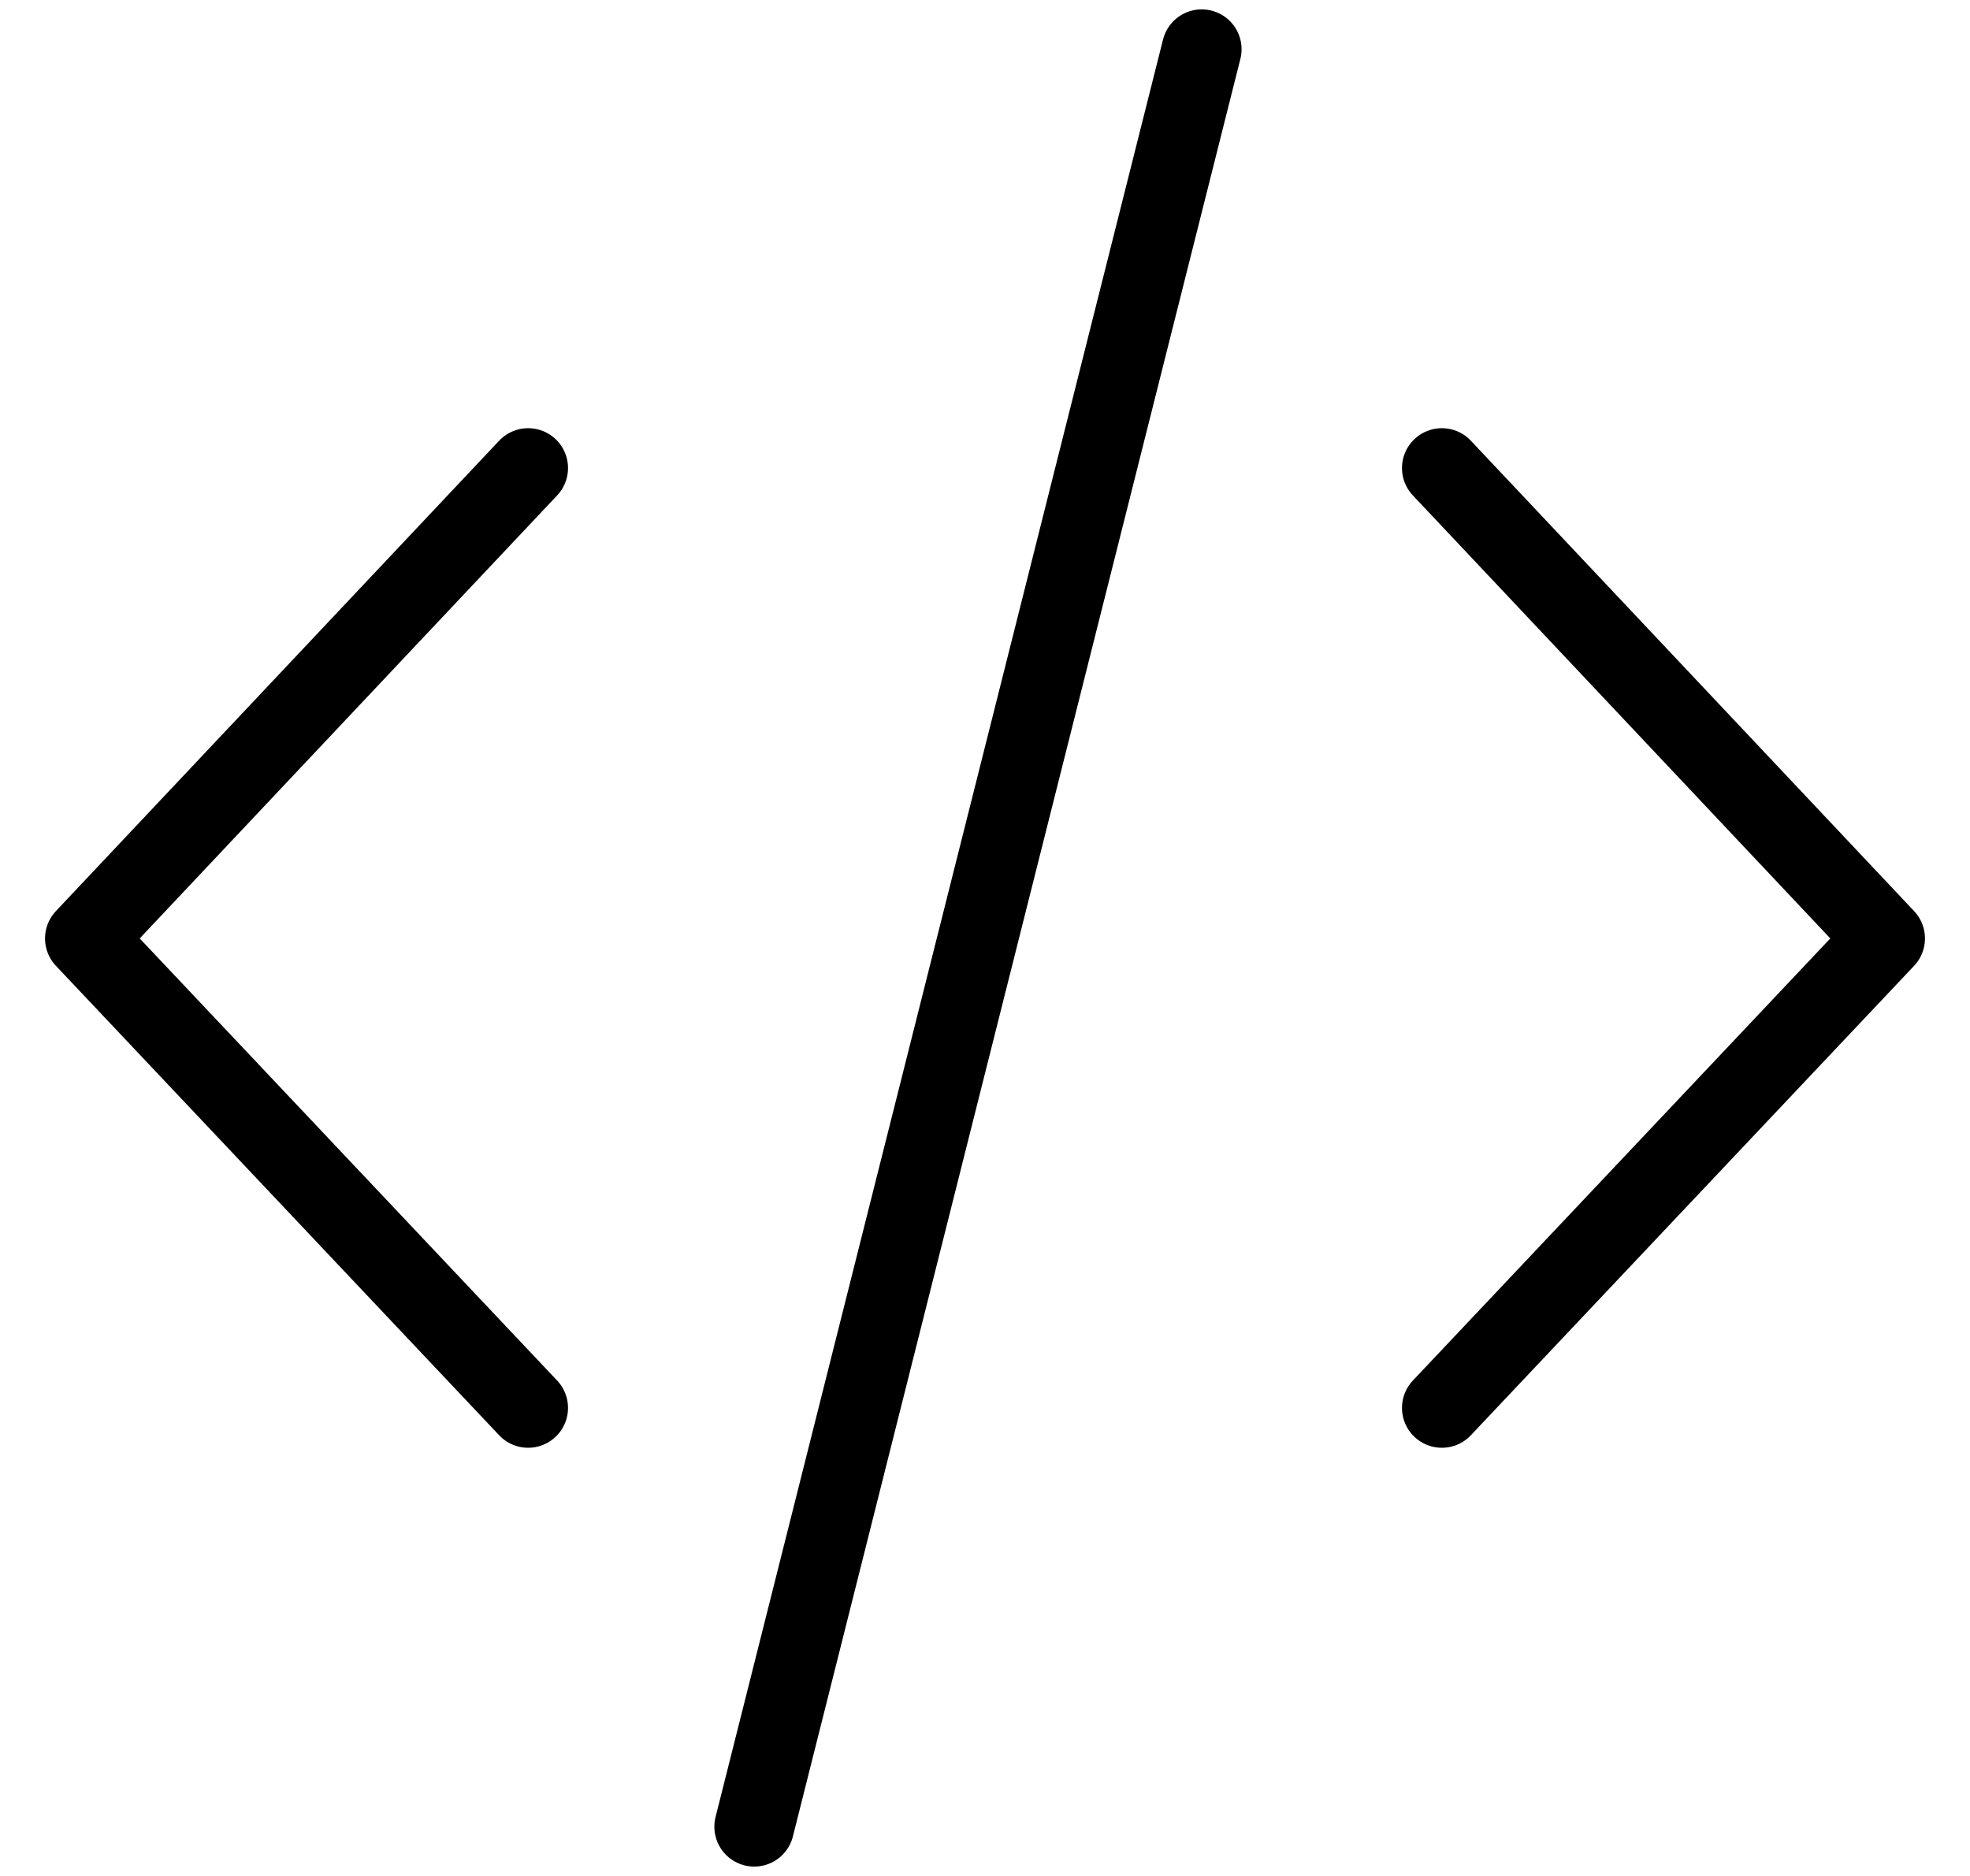
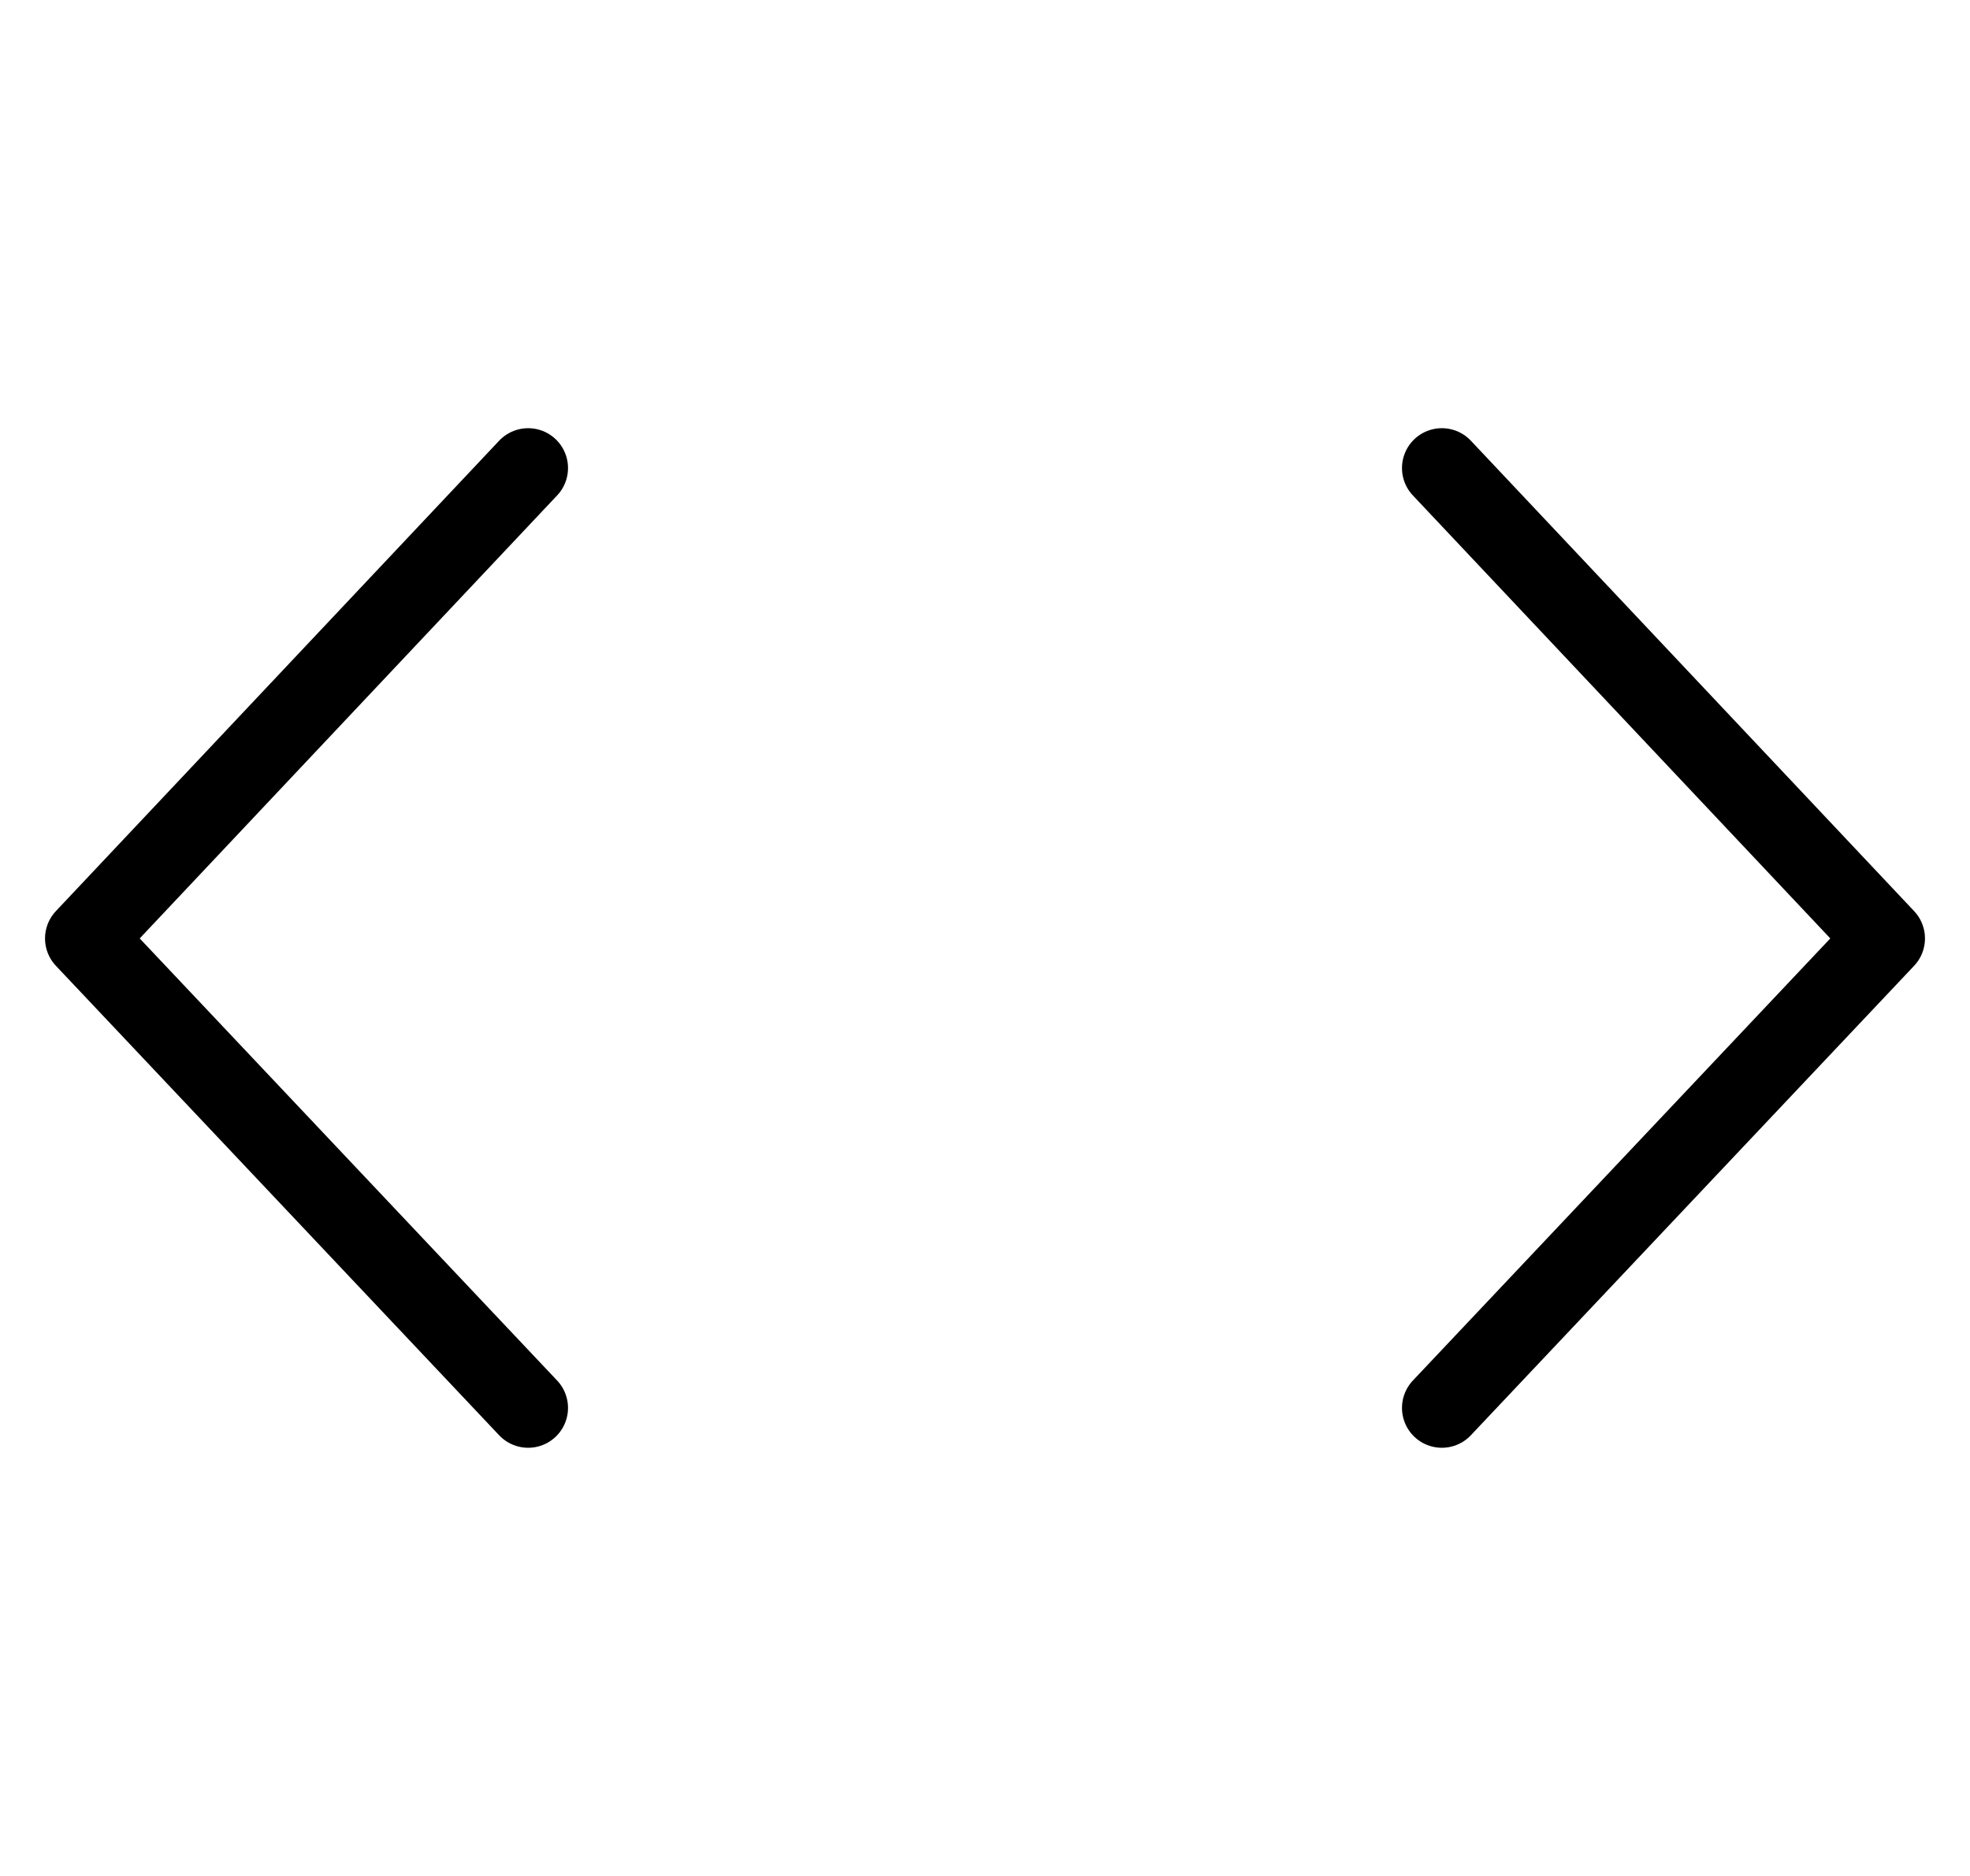
<svg xmlns="http://www.w3.org/2000/svg" width="42" height="40" fill="none">
-   <path stroke="#000" stroke-linecap="round" stroke-width="1.7" d="m25.62 1.05-9.54 37.9" />
  <path stroke="#000" stroke-linecap="round" stroke-linejoin="round" stroke-width="1.7" d="M11.26 9.98 1.81 20.01l9.45 10.01M30.74 9.98l9.45 10.03-9.45 10.01" />
</svg>